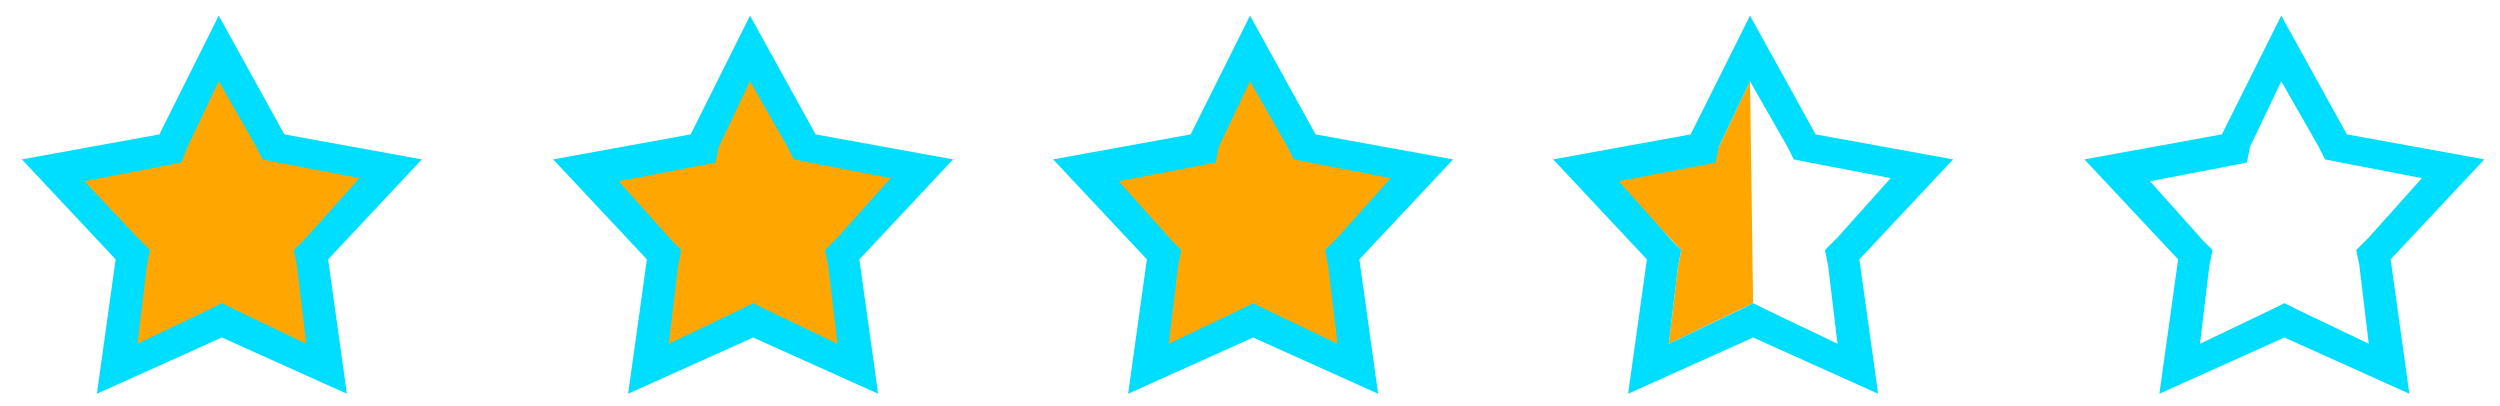
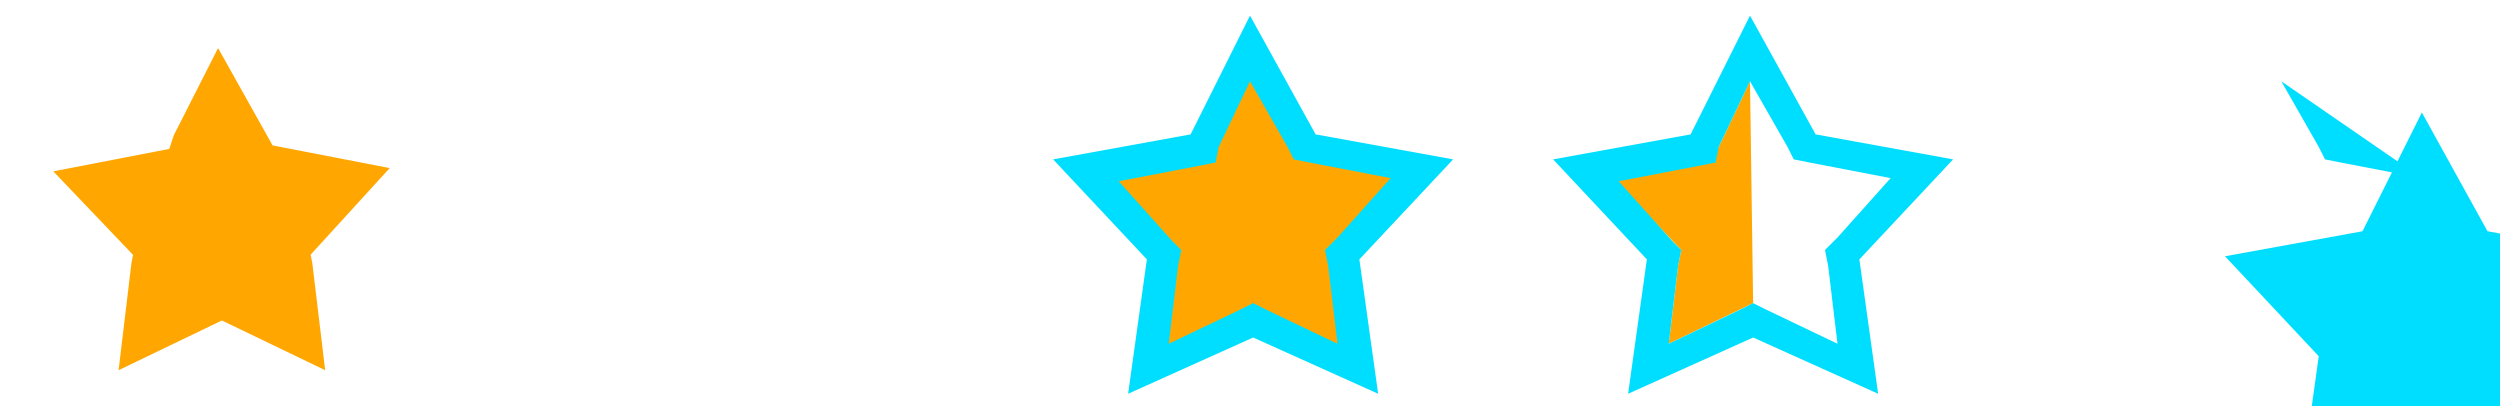
<svg xmlns="http://www.w3.org/2000/svg" xmlns:ns1="http://sodipodi.sourceforge.net/DTD/sodipodi-0.dtd" xmlns:ns2="http://www.inkscape.org/namespaces/inkscape" version="1.1" id="Layer_1" x="0px" y="0px" viewBox="0 0 80 13" style="enable-background:new 0 0 80 13;" xml:space="preserve" ns1:docname="3.5stars.svg" ns2:version="0.92.1 r">
  <defs id="defs3800" />
  <ns1:namedview pagecolor="#ffffff" bordercolor="#666666" borderopacity="1" objecttolerance="10" gridtolerance="10" guidetolerance="10" ns2:pageopacity="0" ns2:pageshadow="2" ns2:window-width="1366" ns2:window-height="700" id="namedview3798" showgrid="false" ns2:zoom="32" ns2:cx="62.455973" ns2:cy="10.058233" ns2:window-x="0" ns2:window-y="336" ns2:window-maximized="1" ns2:current-layer="stars_21_" />
  <style type="text/css" id="style3680">
	.st0{display:none;}
	.st1{display:inline;}
	.st2{fill:#00DEFF;}
</style>
-   <path style="display:none;fill:#ffa700;fill-opacity:1;stroke:none;stroke-width:1px;stroke-linecap:butt;stroke-linejoin:miter;stroke-opacity:1" d="M 73,2.6 72,4.7 71.8,5.2 68.7,5.8 70.8,8 70.7,8.5 70.4,11 73.1,9.7 Z" id="path4668" ns2:connector-curvature="0" ns2:label="fill_half" />
  <g id="_x35_" class="st0" style="display:inline" ns2:label="_x35_">
    <g id="stars_1_" class="st1" style="display:inline">
-       <path ns2:connector-curvature="0" id="path4645" d="m 72.994,2.664 -0.977,1.924 -0.223,0.676 -3.1,0.6 2.1,2.2 -0.1,0.5 -0.3,2.5 2.7,-1.3 2.7,1.3 -0.3,-2.5 -0.1,-0.5 2.1,-2.3 -3.1,-0.6 z" style="display:none;fill:#ffa700;fill-opacity:1;stroke:#ffa700;stroke-width:1px;stroke-linecap:butt;stroke-linejoin:miter;stroke-opacity:1" ns2:label="fill_full" />
-       <path class="st2" d="m 73,2.6 1.2,2.1 0.2,0.4 0.5,0.1 2.6,0.5 L 75.8,7.6 75.4,8 75.5,8.5 75.8,11 73.5,9.9 73.1,9.7 72.7,9.9 70.4,11 70.7,8.5 70.8,8 70.5,7.7 68.8,5.8 71.4,5.3 71.9,5.2 72,4.7 73,2.6 m 0,-2.1 -1.9,3.8 -4.4,0.8 3,3.2 -0.6,4.3 4,-1.8 4,1.8 -0.6,-4.3 3,-3.2 -4.4,-0.8 z" id="path3682" ns2:connector-curvature="0" style="fill:#00deff" />
+       <path class="st2" d="m 73,2.6 1.2,2.1 0.2,0.4 0.5,0.1 2.6,0.5 m 0,-2.1 -1.9,3.8 -4.4,0.8 3,3.2 -0.6,4.3 4,-1.8 4,1.8 -0.6,-4.3 3,-3.2 -4.4,-0.8 z" id="path3682" ns2:connector-curvature="0" style="fill:#00deff" />
    </g>
    <g id="stars_21_" class="st1" style="display:inline">
      <path ns2:label="fill_full" style="display:none;fill:#ffa700;fill-opacity:1;stroke:#ffa700;stroke-width:1px;stroke-linecap:butt;stroke-linejoin:miter;stroke-opacity:1" d="m 55.994,2.664 -0.977,1.924 -0.223,0.676 -3.1,0.6 2.1,2.2 -0.1,0.5 -0.3,2.5 2.7,-1.3 2.7,1.3 -0.3,-2.5 -0.1,-0.5 2.1,-2.3 -3.1,-0.6 z" id="path4642" ns2:connector-curvature="0" />
      <path ns2:label="fill_half" ns2:connector-curvature="0" id="path4665" d="M 56,2.6 55,4.7 54.8,5.2 51.7,5.8 53.8,8 53.7,8.5 53.4,11 56.1,9.7 Z" style="display:inline;fill:#ffa700;fill-opacity:1;stroke:none;stroke-width:1px;stroke-linecap:butt;stroke-linejoin:miter;stroke-opacity:1" />
      <path class="st2" d="m 56,2.6 1.2,2.1 0.2,0.4 0.5,0.1 2.6,0.5 L 58.8,7.6 58.4,8 58.5,8.5 58.8,11 56.5,9.9 56.1,9.7 55.7,9.9 53.4,11 53.7,8.5 53.8,8 53.5,7.7 51.8,5.8 54.4,5.3 54.9,5.2 55,4.7 56,2.6 m 0,-2.1 -1.9,3.8 -4.4,0.8 3,3.2 -0.6,4.3 4,-1.8 4,1.8 -0.6,-4.3 3,-3.2 -4.4,-0.8 z" id="path3685" ns2:connector-curvature="0" style="fill:#00deff" />
    </g>
    <g id="stars_27_" class="st1" style="display:inline">
      <path style="display:none;fill:#ffa700;fill-opacity:1;stroke:none;stroke-width:1px;stroke-linecap:butt;stroke-linejoin:miter;stroke-opacity:1" d="M 40,2.6 39,4.7 38.8,5.2 35.7,5.8 37.8,8 37.7,8.5 37.4,11 40.1,9.7 Z" id="path4658" ns2:connector-curvature="0" ns2:label="fill_half" />
      <path ns2:connector-curvature="0" id="path4639" d="m 39.994,2.664 -0.977,1.924 -0.223,0.676 -3.1,0.6 2.1,2.2 -0.1,0.5 -0.3,2.5 2.7,-1.3 2.7,1.3 -0.3,-2.5 -0.1,-0.5 2.1,-2.3 -3.1,-0.6 z" style="display:inline;fill:#ffa700;fill-opacity:1;stroke:#ffa700;stroke-width:1px;stroke-linecap:butt;stroke-linejoin:miter;stroke-opacity:1" ns2:label="fill_full" />
      <path class="st2" d="m 40,2.6 1.2,2.1 0.2,0.4 0.5,0.1 2.6,0.5 L 42.8,7.6 42.4,8 42.5,8.5 42.8,11 40.5,9.9 40.1,9.7 39.7,9.9 37.4,11 37.7,8.5 37.8,8 37.5,7.7 35.8,5.8 38.4,5.3 38.9,5.2 39,4.7 40,2.6 m 0,-2.1 -1.9,3.8 -4.4,0.8 3,3.2 -0.6,4.3 4,-1.8 4,1.8 -0.6,-4.3 3,-3.2 -4.4,-0.8 z" id="path3688" ns2:connector-curvature="0" style="display:inline;fill:#00deff" />
    </g>
    <g id="stars_25_" class="st1" style="display:inline">
      <path ns2:label="fill_half" ns2:connector-curvature="0" id="path4655" d="M 24,2.6 23,4.7 22.8,5.2 19.7,5.8 21.8,8 21.7,8.5 21.4,11 24.1,9.7 Z" style="display:none;fill:#ffa700;fill-opacity:1;stroke:none;stroke-width:1px;stroke-linecap:butt;stroke-linejoin:miter;stroke-opacity:1" />
-       <path style="display:inline;fill:#ffa700;fill-opacity:1;stroke:#ffa700;stroke-width:1px;stroke-linecap:butt;stroke-linejoin:miter;stroke-opacity:1" d="m 23.994,2.664 -0.977,1.924 -0.223,0.676 -3.1,0.6 2.1,2.2 -0.1,0.5 -0.3,2.5 2.7,-1.3 2.7,1.3 -0.3,-2.5 -0.1,-0.5 2.1,-2.3 -3.1,-0.6 z" id="path3804-3" ns2:connector-curvature="0" ns2:label="fill_full" />
-       <path class="st2" d="m 24,2.6 1.2,2.1 0.2,0.4 0.5,0.1 2.6,0.5 L 26.8,7.6 26.4,8 26.5,8.5 26.8,11 24.5,9.9 24.1,9.7 23.7,9.9 21.4,11 21.7,8.5 21.8,8 21.5,7.7 19.8,5.8 22.4,5.3 22.9,5.2 23,4.7 24,2.6 m 0,-2.1 -1.9,3.8 -4.4,0.8 3,3.2 -0.6,4.3 4,-1.8 4,1.8 -0.6,-4.3 3,-3.2 -4.4,-0.8 z" id="path3691" ns2:connector-curvature="0" style="display:inline;fill:#00deff" />
    </g>
    <g id="stars_23_" class="st1" style="display:inline">
      <path style="display:none;fill:#ffa700;fill-opacity:1;stroke:none;stroke-width:1px;stroke-linecap:butt;stroke-linejoin:miter;stroke-opacity:1" d="M 7,2.6 6,4.7 5.8,5.2 2.7,5.8 4.8,8 4.7,8.5 4.4,11 7.1,9.7 Z" id="path4650" ns2:connector-curvature="0" ns2:label="fill_half" />
      <path style="display:inline;fill:#ffa700;fill-opacity:1;stroke:#ffa700;stroke-width:1px;stroke-linecap:butt;stroke-linejoin:miter;stroke-opacity:1" d="M 7,2.6 6.023,4.524 5.8,5.2 2.7,5.8 4.8,8 4.7,8.5 4.4,11 7.1,9.7 9.8,11 9.5,8.5 9.4,8 11.5,5.7 8.4,5.1 Z" id="path3804" ns2:connector-curvature="0" ns2:label="fill_full" />
-       <path class="st2" d="M 7,2.6 8.2,4.7 8.4,5.1 8.9,5.2 11.5,5.7 9.8,7.6 9.4,8 9.5,8.5 9.8,11 7.5,9.9 7.1,9.7 6.7,9.9 4.4,11 4.7,8.5 4.8,8 4.4,7.6 2.7,5.8 5.3,5.3 5.8,5.2 6,4.7 7,2.6 M 7,0.5 5.1,4.3 0.7,5.1 l 3,3.2 -0.6,4.3 4,-1.8 4,1.8 -0.6,-4.3 3,-3.2 -4.4,-0.8 z" id="path3694" ns2:connector-curvature="0" style="display:inline;fill:#00deff" />
    </g>
  </g>
</svg>